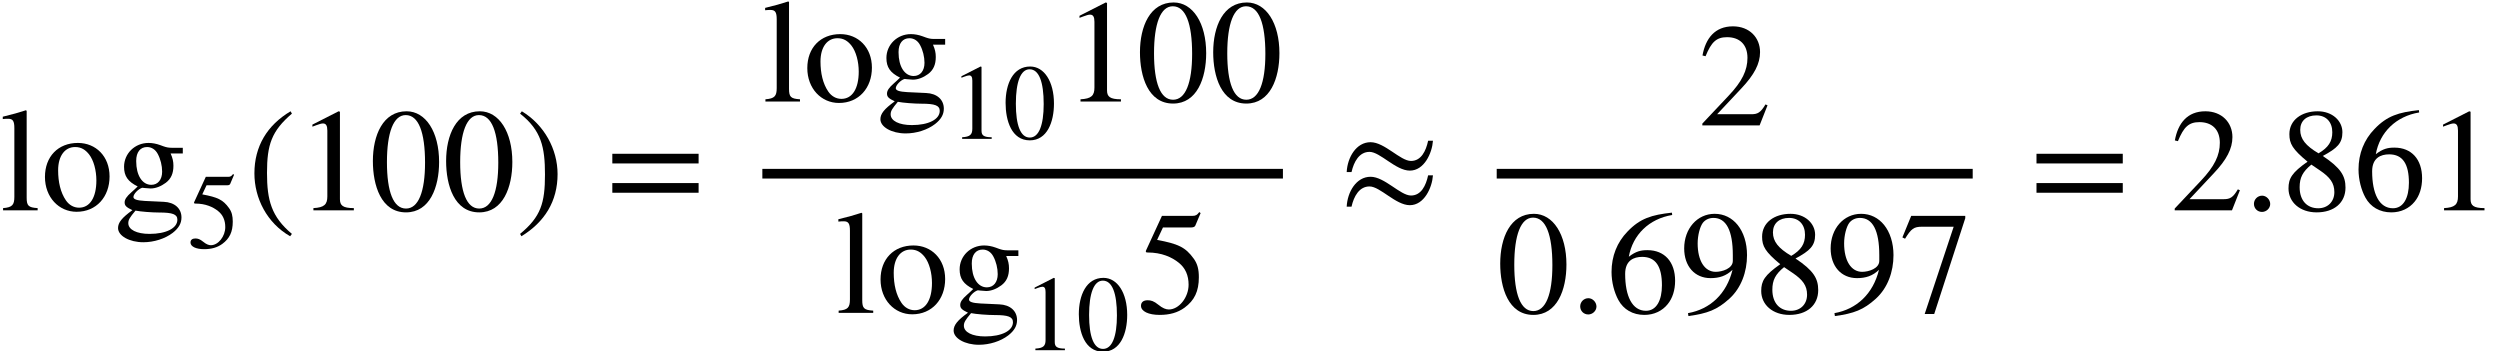
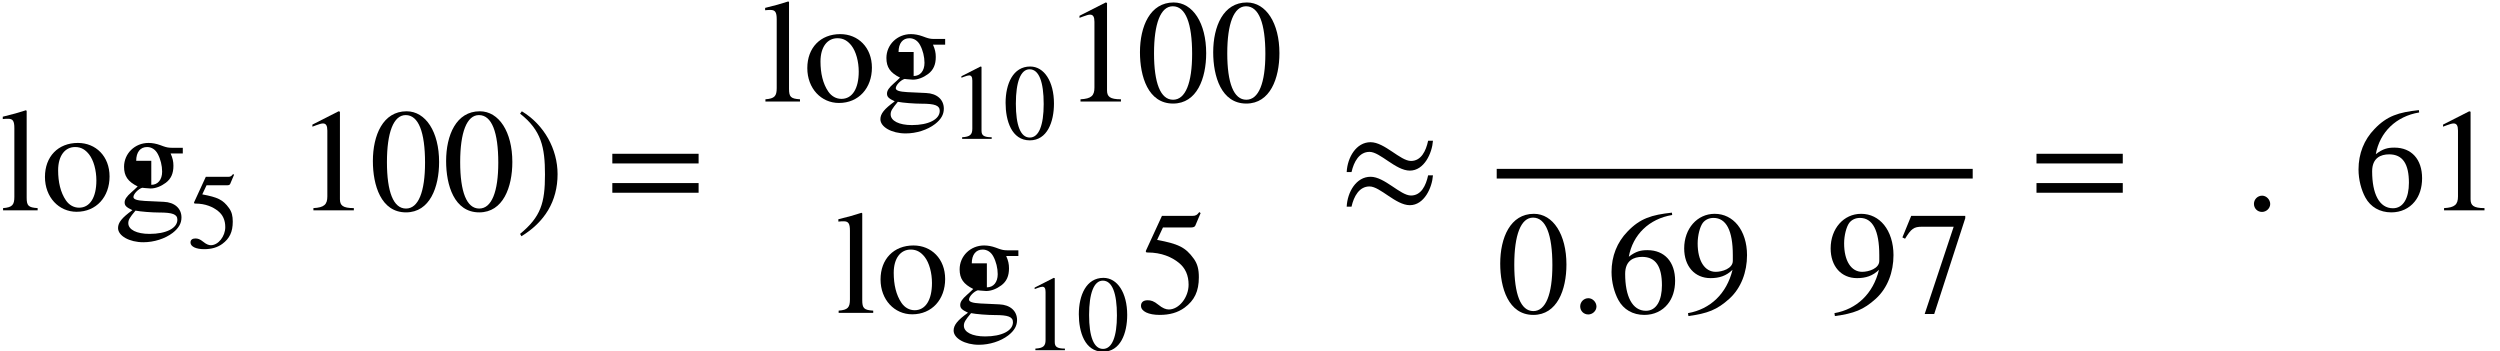
<svg xmlns="http://www.w3.org/2000/svg" xmlns:xlink="http://www.w3.org/1999/xlink" version="1.1" width="186.209pt" height="26.159pt" viewBox="70.735 57.783 186.209 26.159">
  <defs>
    <path id="g0-58" d="M1.975 -0.469C1.975 -0.796 1.691 -1.091 1.375 -1.091C1.036 -1.091 0.764 -0.818 0.764 -0.48S1.025 0.12 1.364 0.12C1.691 0.12 1.975 -0.153 1.975 -0.469Z" />
-     <path id="g1-46" d="M2.423 1.283C1.307 0.351 1.068 -0.55 1.068 -2.032C1.068 -3.571 1.315 -4.312 2.423 -5.26L2.351 -5.388C1.076 -4.631 0.383 -3.483 0.383 -2.008C0.383 -0.654 1.068 0.693 2.327 1.411L2.423 1.283Z" />
    <path id="g1-47" d="M0.231 -5.26C1.387 -4.352 1.586 -3.435 1.586 -1.945C1.586 -0.399 1.363 0.351 0.231 1.283L0.303 1.411C1.57 0.638 2.271 -0.494 2.271 -1.969C2.271 -3.324 1.546 -4.655 0.327 -5.388L0.231 -5.26Z" />
    <path id="g1-48" d="M3.794 -2.63C3.794 -4.264 3.068 -5.388 2.024 -5.388C0.741 -5.388 0.191 -4.089 0.191 -2.678C0.191 -1.371 0.63 0.112 1.993 0.112C3.292 0.112 3.794 -1.259 3.794 -2.63ZM3.029 -2.59C3.029 -1.012 2.67 -0.096 1.993 -0.096C1.307 -0.096 0.956 -1.004 0.956 -2.622S1.315 -5.181 1.977 -5.181C2.678 -5.181 3.029 -4.248 3.029 -2.59Z" />
    <path id="g1-49" d="M3.14 0V-0.12C2.542 -0.12 2.383 -0.263 2.383 -0.606V-5.364L2.311 -5.388L0.885 -4.663V-4.551L1.1 -4.631C1.243 -4.686 1.379 -4.726 1.459 -4.726C1.626 -4.726 1.698 -4.607 1.698 -4.336V-0.757C1.698 -0.319 1.53 -0.151 0.94 -0.12V0H3.14Z" />
-     <path id="g1-50" d="M3.778 -1.092L3.666 -1.14C3.403 -0.693 3.236 -0.606 2.901 -0.606H1.036L2.351 -2.008C3.061 -2.758 3.371 -3.355 3.371 -3.985C3.371 -4.774 2.798 -5.388 1.897 -5.388C0.917 -5.388 0.406 -4.734 0.239 -3.802L0.406 -3.762C0.725 -4.543 1.004 -4.798 1.578 -4.798C2.256 -4.798 2.686 -4.4 2.686 -3.674C2.686 -2.997 2.399 -2.391 1.65 -1.602L0.231 -0.096V0H3.347L3.778 -1.092Z" />
    <path id="g1-53" d="M3.491 -5.428L3.419 -5.483C3.292 -5.316 3.22 -5.276 3.037 -5.276H1.387L0.518 -3.387C0.518 -3.387 0.51 -3.363 0.51 -3.347C0.51 -3.3 0.534 -3.284 0.606 -3.284C1.371 -3.284 1.929 -3.029 2.303 -2.726C2.662 -2.439 2.837 -2.04 2.837 -1.53C2.837 -0.845 2.319 -0.183 1.761 -0.183C1.602 -0.183 1.419 -0.255 1.196 -0.438C0.94 -0.646 0.789 -0.685 0.606 -0.685C0.383 -0.685 0.247 -0.582 0.247 -0.383C0.247 -0.08 0.662 0.112 1.259 0.112C1.801 0.112 2.24 -0.008 2.614 -0.279C3.156 -0.677 3.395 -1.172 3.395 -1.937C3.395 -2.359 3.324 -2.662 3.116 -2.949C2.662 -3.579 2.264 -3.754 1.124 -3.969L1.443 -4.647H2.989C3.116 -4.647 3.18 -4.694 3.204 -4.75L3.491 -5.428Z" />
    <path id="g1-54" d="M3.555 -5.452C2.455 -5.332 1.825 -5.141 1.14 -4.423C0.574 -3.842 0.271 -3.084 0.271 -2.224C0.271 -1.666 0.422 -1.1 0.646 -0.693C0.925 -0.183 1.427 0.112 2.056 0.112C2.582 0.112 3.029 -0.104 3.324 -0.47C3.587 -0.789 3.73 -1.235 3.73 -1.745C3.73 -2.774 3.156 -3.411 2.224 -3.411C1.873 -3.411 1.602 -3.355 1.211 -3.053C1.427 -4.256 2.319 -5.117 3.571 -5.324L3.555 -5.452ZM3.013 -1.498C3.013 -0.685 2.718 -0.112 2.144 -0.112C1.395 -0.112 1.012 -0.909 1.012 -2.12C1.012 -2.853 1.482 -3.045 1.937 -3.045C2.678 -3.045 3.013 -2.519 3.013 -1.498Z" />
    <path id="g1-55" d="M3.579 -5.149V-5.276H0.638L0.159 -4.105L0.303 -4.033C0.638 -4.575 0.773 -4.686 1.235 -4.686H2.949L1.371 0.064H1.889L3.579 -5.149Z" />
-     <path id="g1-56" d="M3.547 -1.235C3.547 -1.873 3.292 -2.303 2.311 -2.957C3.1 -3.379 3.379 -3.65 3.379 -4.248C3.379 -4.87 2.829 -5.388 2.04 -5.388C1.156 -5.388 0.494 -4.91 0.494 -4.144C0.494 -3.626 0.662 -3.324 1.482 -2.646C0.63 -2.048 0.446 -1.737 0.446 -1.188C0.446 -0.438 1.076 0.112 1.977 0.112C2.933 0.112 3.547 -0.414 3.547 -1.235ZM2.829 -4.248C2.829 -3.754 2.622 -3.419 2.08 -3.1C1.379 -3.515 1.084 -3.881 1.084 -4.376S1.427 -5.165 1.961 -5.165C2.503 -5.165 2.829 -4.798 2.829 -4.248ZM2.16 -2.168C2.702 -1.801 2.941 -1.482 2.941 -0.988C2.941 -0.47 2.582 -0.112 2.064 -0.112C1.459 -0.112 1.052 -0.526 1.052 -1.259C1.052 -1.777 1.219 -2.104 1.69 -2.487L2.16 -2.168Z" />
    <path id="g1-57" d="M0.47 0.175C1.506 0.032 2.024 -0.159 2.702 -0.773C3.339 -1.355 3.658 -2.224 3.658 -3.14C3.658 -3.81 3.467 -4.384 3.148 -4.782C2.837 -5.165 2.407 -5.388 1.897 -5.388C0.948 -5.388 0.239 -4.583 0.239 -3.507C0.239 -2.534 0.813 -1.889 1.674 -1.889C2.144 -1.889 2.527 -2.008 2.869 -2.343C2.55 -1.036 1.658 -0.199 0.446 0.016L0.47 0.175ZM2.885 -2.829C2.885 -2.407 2.303 -2.232 1.953 -2.232C1.355 -2.232 0.972 -2.829 0.972 -3.778C0.972 -4.208 1.092 -4.678 1.251 -4.894C1.387 -5.069 1.594 -5.165 1.833 -5.165C2.527 -5.165 2.885 -4.479 2.885 -3.14V-2.829Z" />
    <path id="g1-61" d="M5.077 -2.55V-3.076H0.383V-2.55H5.077ZM5.077 -0.956V-1.482H0.383V-0.956H5.077Z" />
-     <path id="g1-103" d="M3.746 -3.092V-3.403H3.132C2.973 -3.403 2.853 -3.427 2.694 -3.483L2.519 -3.547C2.303 -3.626 2.088 -3.666 1.881 -3.666C1.14 -3.666 0.55 -3.092 0.55 -2.367C0.55 -1.865 0.757 -1.562 1.291 -1.299C1.18 -1.188 1.068 -1.084 0.948 -0.98C0.685 -0.749 0.582 -0.59 0.582 -0.43C0.582 -0.255 0.669 -0.167 1.004 -0.008C0.43 0.406 0.223 0.669 0.223 0.964C0.223 1.387 0.837 1.737 1.602 1.737C2.176 1.737 2.782 1.546 3.196 1.227C3.523 0.972 3.674 0.709 3.674 0.391C3.674 -0.104 3.3 -0.438 2.71 -0.462L1.682 -0.51C1.251 -0.534 1.06 -0.598 1.06 -0.725C1.06 -0.885 1.323 -1.164 1.538 -1.227L1.69 -1.211C1.833 -1.196 1.945 -1.188 1.993 -1.188C2.271 -1.188 2.566 -1.307 2.821 -1.498C3.108 -1.714 3.236 -2.008 3.236 -2.423C3.236 -2.654 3.196 -2.837 3.084 -3.092H3.746ZM1.211 -2.694C1.211 -3.164 1.435 -3.443 1.801 -3.443C2.048 -3.443 2.256 -3.308 2.383 -3.068C2.534 -2.79 2.622 -2.431 2.622 -2.104C2.622 -1.666 2.391 -1.387 2.032 -1.387C1.538 -1.387 1.211 -1.905 1.211 -2.67V-2.694ZM3.451 0.51C3.451 0.972 2.845 1.283 1.937 1.283C1.235 1.283 0.781 1.052 0.781 0.701C0.781 0.518 0.853 0.399 1.172 0.016C1.443 0.072 2.072 0.12 2.463 0.12C3.188 0.12 3.451 0.215 3.451 0.51Z" />
+     <path id="g1-103" d="M3.746 -3.092V-3.403H3.132C2.973 -3.403 2.853 -3.427 2.694 -3.483L2.519 -3.547C2.303 -3.626 2.088 -3.666 1.881 -3.666C1.14 -3.666 0.55 -3.092 0.55 -2.367C0.55 -1.865 0.757 -1.562 1.291 -1.299C1.18 -1.188 1.068 -1.084 0.948 -0.98C0.685 -0.749 0.582 -0.59 0.582 -0.43C0.582 -0.255 0.669 -0.167 1.004 -0.008C0.43 0.406 0.223 0.669 0.223 0.964C0.223 1.387 0.837 1.737 1.602 1.737C2.176 1.737 2.782 1.546 3.196 1.227C3.523 0.972 3.674 0.709 3.674 0.391C3.674 -0.104 3.3 -0.438 2.71 -0.462L1.682 -0.51C1.251 -0.534 1.06 -0.598 1.06 -0.725C1.06 -0.885 1.323 -1.164 1.538 -1.227L1.69 -1.211C1.833 -1.196 1.945 -1.188 1.993 -1.188C2.271 -1.188 2.566 -1.307 2.821 -1.498C3.108 -1.714 3.236 -2.008 3.236 -2.423C3.236 -2.654 3.196 -2.837 3.084 -3.092H3.746ZM1.211 -2.694C1.211 -3.164 1.435 -3.443 1.801 -3.443C2.048 -3.443 2.256 -3.308 2.383 -3.068C2.534 -2.79 2.622 -2.431 2.622 -2.104C2.622 -1.666 2.391 -1.387 2.032 -1.387V-2.694ZM3.451 0.51C3.451 0.972 2.845 1.283 1.937 1.283C1.235 1.283 0.781 1.052 0.781 0.701C0.781 0.518 0.853 0.399 1.172 0.016C1.443 0.072 2.072 0.12 2.463 0.12C3.188 0.12 3.451 0.215 3.451 0.51Z" />
    <path id="g1-108" d="M2.048 0V-0.12C1.538 -0.151 1.451 -0.255 1.451 -0.693V-5.412L1.411 -5.444C0.996 -5.308 0.701 -5.228 0.151 -5.093V-4.965C0.279 -4.981 0.383 -4.981 0.446 -4.981C0.701 -4.981 0.781 -4.854 0.781 -4.471V-0.733C0.781 -0.295 0.669 -0.159 0.167 -0.12V0H2.048Z" />
    <path id="g1-111" d="M3.746 -1.841C3.746 -2.941 2.997 -3.666 2.024 -3.666C0.948 -3.666 0.231 -2.925 0.231 -1.817S0.988 0.08 1.953 0.08C3.029 0.08 3.746 -0.733 3.746 -1.841ZM3.029 -1.626C3.029 -0.701 2.678 -0.143 2.088 -0.143C1.801 -0.143 1.546 -0.287 1.371 -0.542C1.076 -0.972 0.948 -1.546 0.948 -2.176C0.948 -2.973 1.323 -3.443 1.873 -3.443C2.216 -3.443 2.439 -3.284 2.63 -3.045C2.885 -2.718 3.029 -2.168 3.029 -1.626Z" />
    <path id="g1-249" d="M4.814 -3.786C4.694 -3.22 4.431 -2.686 3.881 -2.686C3.3 -2.686 2.447 -3.706 1.682 -3.706C0.901 -3.706 0.422 -2.877 0.383 -2.08H0.646C0.773 -2.646 1.068 -3.18 1.626 -3.18C2.2 -3.18 3.053 -2.16 3.818 -2.16C4.599 -2.16 5.029 -3.108 5.077 -3.786H4.814ZM4.814 -1.905C4.694 -1.339 4.431 -0.805 3.881 -0.805C3.3 -0.805 2.447 -1.825 1.682 -1.825C0.901 -1.825 0.422 -0.996 0.383 -0.199H0.646C0.773 -0.765 1.068 -1.299 1.626 -1.299C2.2 -1.299 3.053 -0.279 3.818 -0.279C4.599 -0.279 5.029 -1.227 5.077 -1.905H4.814Z" />
    <use id="g2-46" xlink:href="#g1-46" transform="scale(1.369)" />
    <use id="g2-47" xlink:href="#g1-47" transform="scale(1.369)" />
    <use id="g2-48" xlink:href="#g1-48" transform="scale(1.369)" />
    <use id="g2-49" xlink:href="#g1-49" transform="scale(1.369)" />
    <use id="g2-50" xlink:href="#g1-50" transform="scale(1.369)" />
    <use id="g2-53" xlink:href="#g1-53" transform="scale(1.369)" />
    <use id="g2-54" xlink:href="#g1-54" transform="scale(1.369)" />
    <use id="g2-55" xlink:href="#g1-55" transform="scale(1.369)" />
    <use id="g2-56" xlink:href="#g1-56" transform="scale(1.369)" />
    <use id="g2-57" xlink:href="#g1-57" transform="scale(1.369)" />
    <use id="g2-61" xlink:href="#g1-61" transform="scale(1.369)" />
    <use id="g2-103" xlink:href="#g1-103" transform="scale(1.369)" />
    <use id="g2-108" xlink:href="#g1-108" transform="scale(1.369)" />
    <use id="g2-111" xlink:href="#g1-111" transform="scale(1.369)" />
    <use id="g2-249" xlink:href="#g1-249" transform="scale(1.369)" />
  </defs>
  <g id="page1">
    <use x="70.735" y="73.448" xlink:href="#g2-108" />
    <use x="73.767" y="73.448" xlink:href="#g2-111" />
    <use x="79.222" y="73.448" xlink:href="#g2-103" />
    <use x="84.677" y="76.23" xlink:href="#g1-53" />
    <use x="89.16" y="73.448" xlink:href="#g2-46" />
    <use x="92.792" y="73.448" xlink:href="#g2-49" />
    <use x="98.247" y="73.448" xlink:href="#g2-48" />
    <use x="103.702" y="73.448" xlink:href="#g2-48" />
    <use x="109.156" y="73.448" xlink:href="#g2-47" />
    <use x="115.819" y="73.448" xlink:href="#g2-61" />
    <use x="127.518" y="65.343" xlink:href="#g2-108" />
    <use x="130.55" y="65.343" xlink:href="#g2-111" />
    <use x="136.005" y="65.343" xlink:href="#g2-103" />
    <use x="141.459" y="68.125" xlink:href="#g1-49" />
    <use x="145.444" y="68.125" xlink:href="#g1-48" />
    <use x="149.928" y="65.343" xlink:href="#g2-49" />
    <use x="155.382" y="65.343" xlink:href="#g2-48" />
    <use x="160.837" y="65.343" xlink:href="#g2-48" />
-     <rect x="127.518" y="70.361" height="0.72" width="38.774" />
    <use x="132.972" y="81.085" xlink:href="#g2-108" />
    <use x="136.005" y="81.085" xlink:href="#g2-111" />
    <use x="141.459" y="81.085" xlink:href="#g2-103" />
    <use x="146.914" y="83.867" xlink:href="#g1-49" />
    <use x="150.899" y="83.867" xlink:href="#g1-48" />
    <use x="155.382" y="81.085" xlink:href="#g2-53" />
    <use x="170.517" y="73.448" xlink:href="#g2-249" />
    <use x="197.215" y="67.121" xlink:href="#g2-50" />
    <rect x="182.215" y="70.361" height="0.72" width="35.454" />
    <use x="182.215" y="81.085" xlink:href="#g2-48" />
    <use x="187.67" y="81.085" xlink:href="#g0-58" />
    <use x="190.397" y="81.085" xlink:href="#g2-54" />
    <use x="195.852" y="81.085" xlink:href="#g2-57" />
    <use x="201.306" y="81.085" xlink:href="#g2-56" />
    <use x="206.761" y="81.085" xlink:href="#g2-57" />
    <use x="212.215" y="81.085" xlink:href="#g2-55" />
    <use x="221.896" y="73.448" xlink:href="#g2-61" />
    <use x="232.399" y="73.448" xlink:href="#g2-50" />
    <use x="237.853" y="73.448" xlink:href="#g0-58" />
    <use x="240.58" y="73.448" xlink:href="#g2-56" />
    <use x="246.035" y="73.448" xlink:href="#g2-54" />
    <use x="251.49" y="73.448" xlink:href="#g2-49" />
  </g>
</svg>